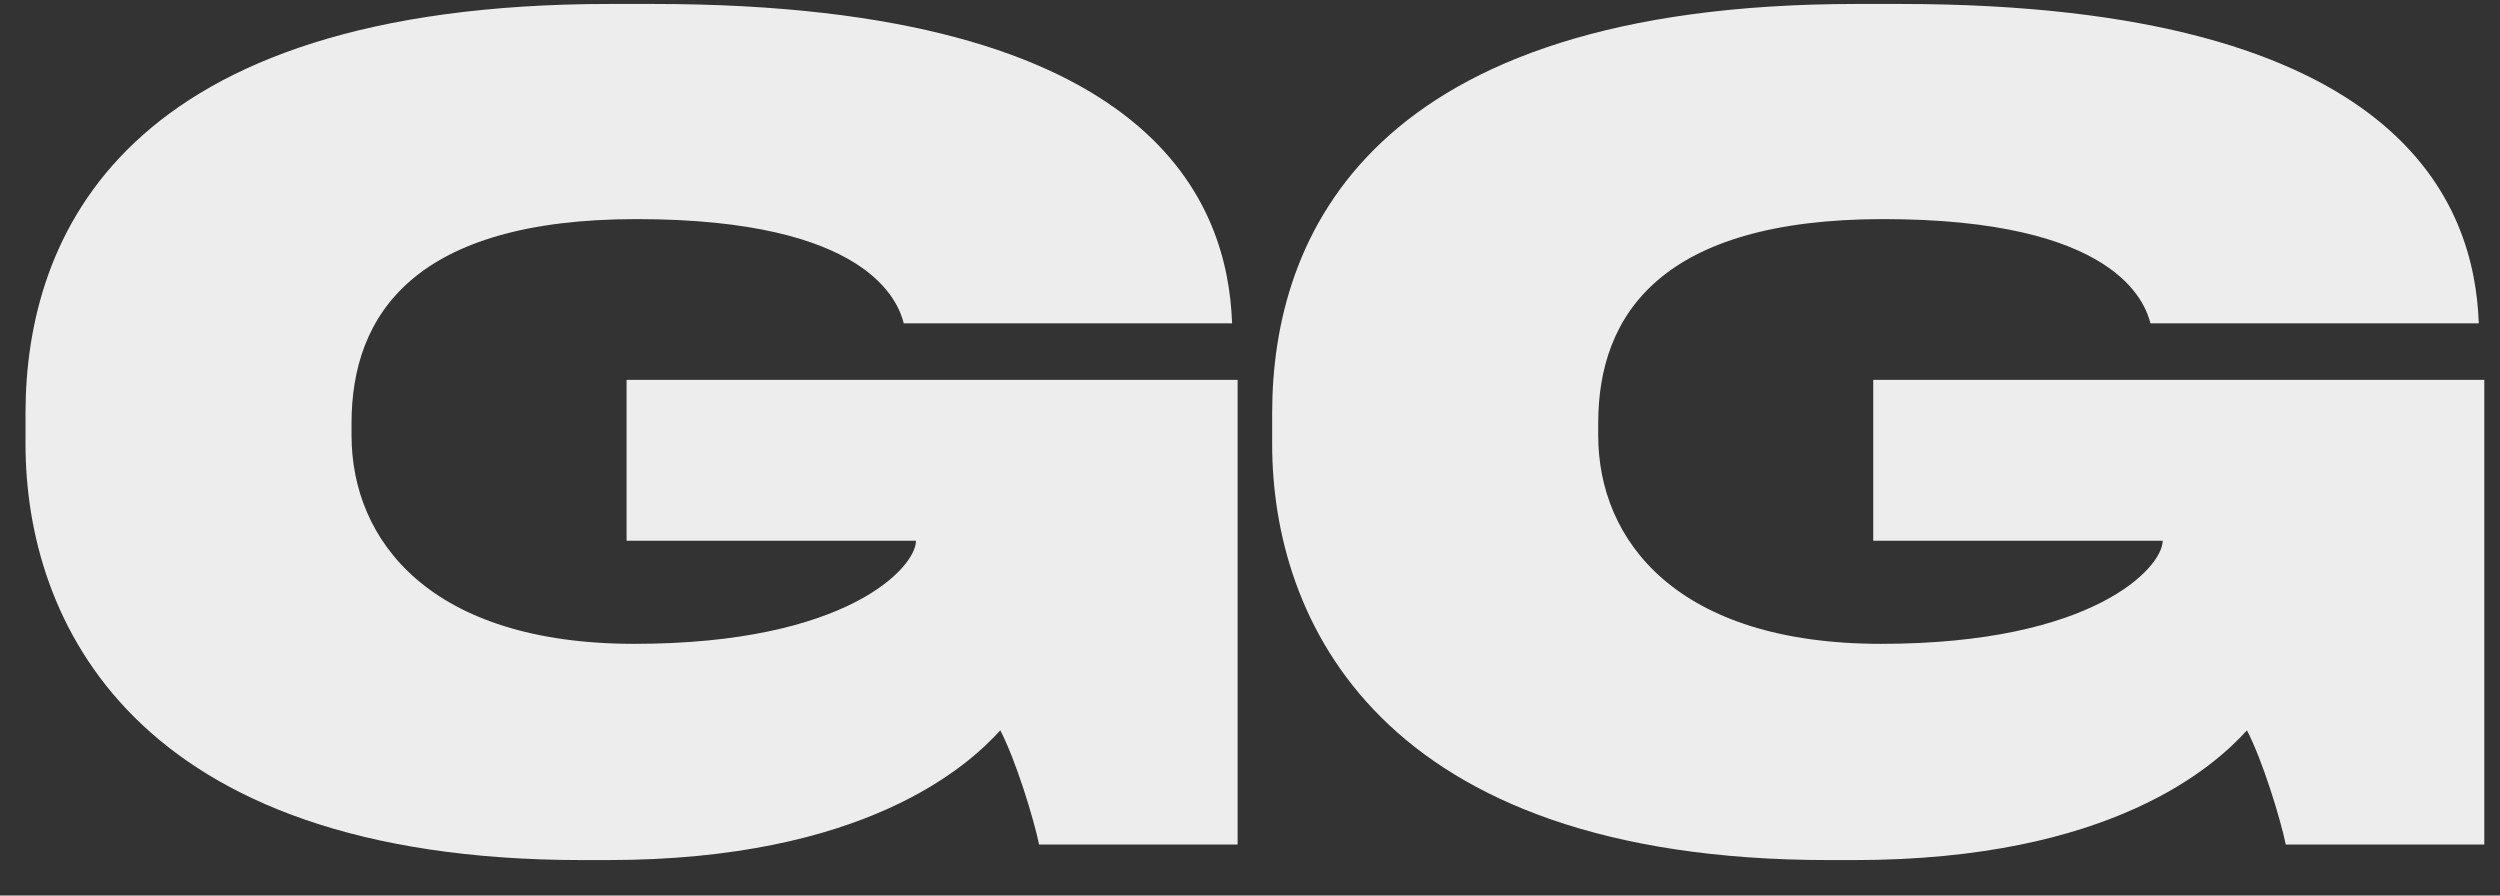
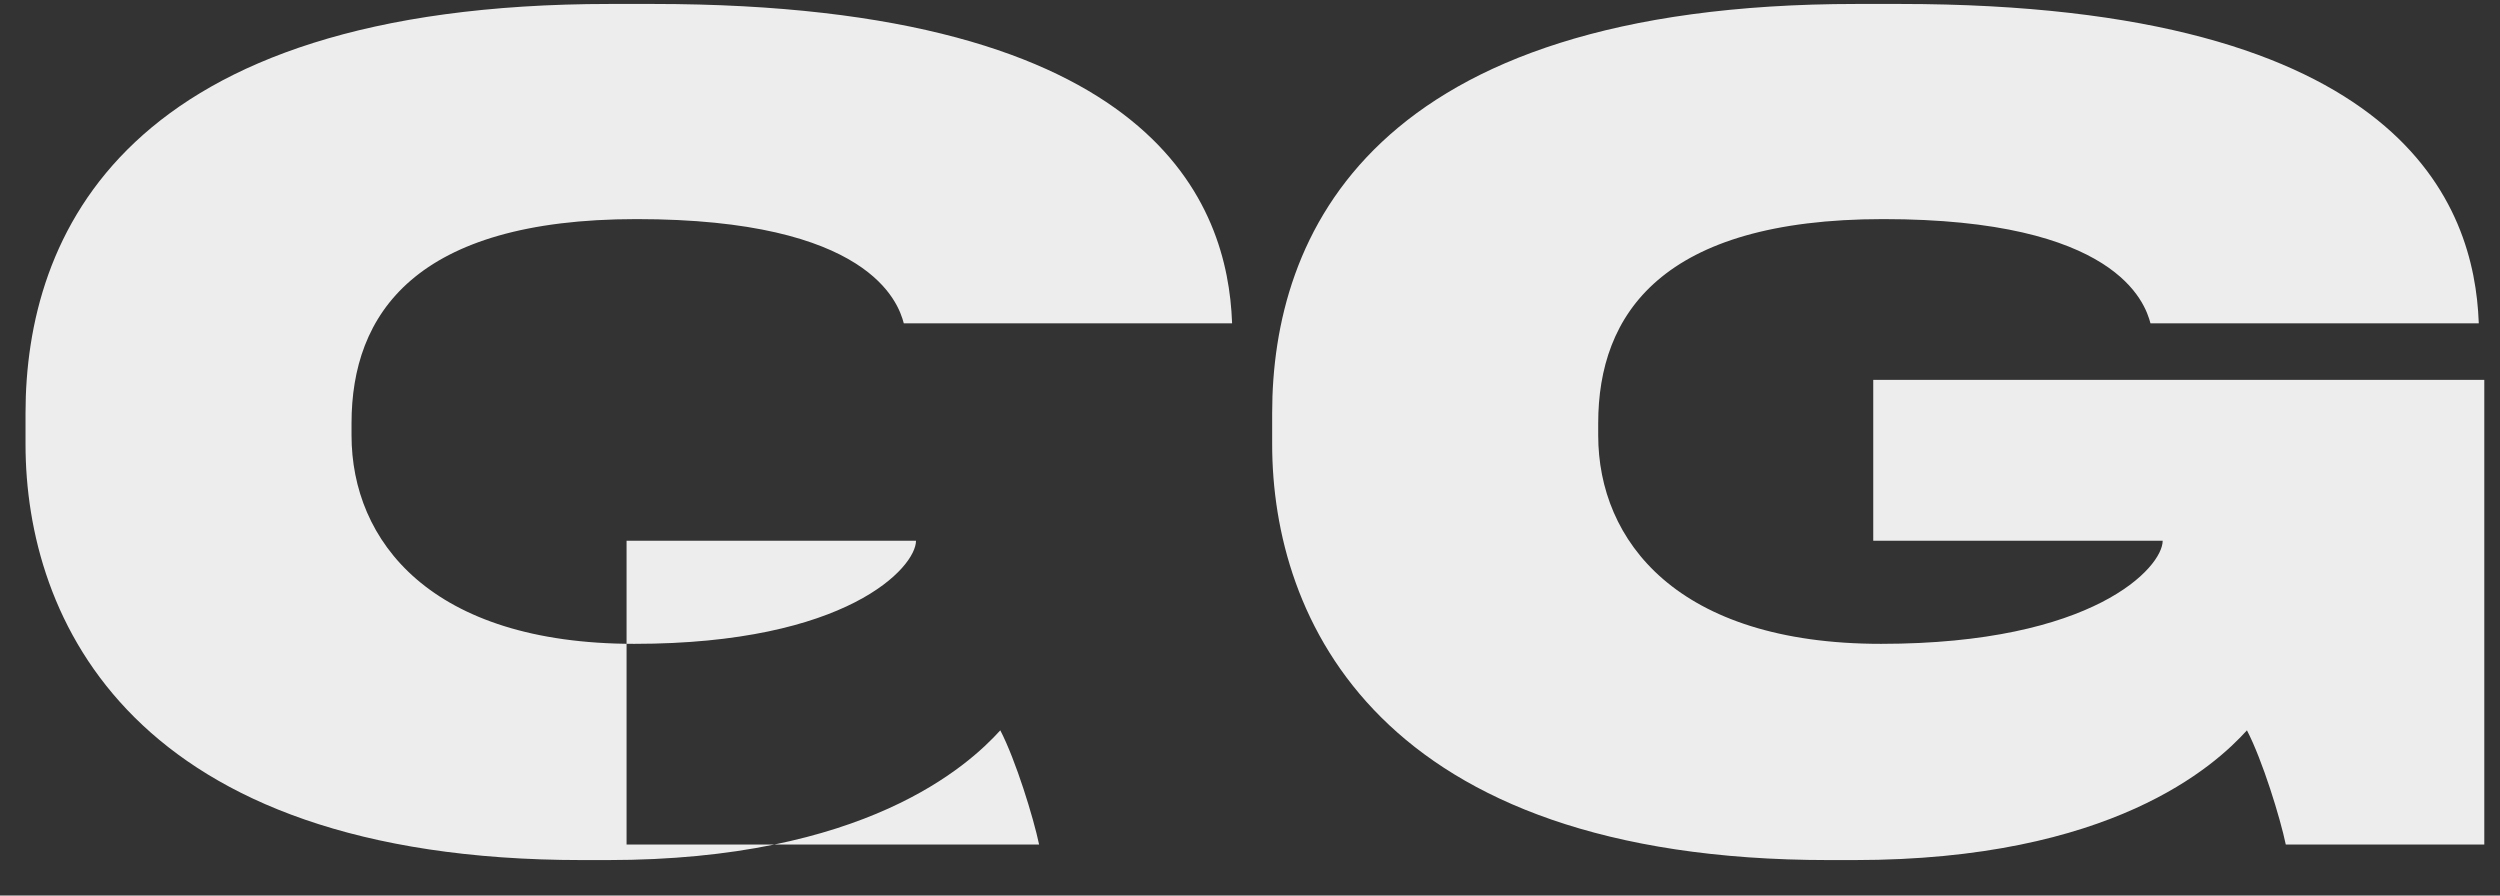
<svg xmlns="http://www.w3.org/2000/svg" width="67" height="24" viewBox="0 0 67 24" fill="none">
  <rect x="0" y="0" width="67" height="24" fill="#333333" stroke="none" />
-   <path d="M16.287 23.05H15.603C3.507 23.05 0.684 16.571 0.684 11.905V11.073C0.684 6.318 3.299 0.106 16.346 0.106H17.505C31.058 0.106 32.9 5.545 33.019 8.636V8.666H24.222C24.073 8.101 23.301 5.872 17.059 5.872C11.115 5.872 9.421 8.428 9.421 11.34V11.667C9.421 14.491 11.531 17.255 17 17.255C22.706 17.255 24.549 15.204 24.549 14.491H16.792V10.181H33.168V22.634H27.848C27.699 21.921 27.224 20.375 26.808 19.573C25.946 20.524 23.182 23.05 16.287 23.05ZM49.697 23.05H49.014C36.918 23.05 34.094 16.571 34.094 11.905V11.073C34.094 6.318 36.71 0.106 49.757 0.106H50.916C64.468 0.106 66.311 5.545 66.43 8.636V8.666H57.633C57.484 8.101 56.712 5.872 50.47 5.872C44.526 5.872 42.832 8.428 42.832 11.34V11.667C42.832 14.491 44.942 17.255 50.411 17.255C56.117 17.255 57.96 15.204 57.96 14.491H50.203V10.181H66.579V22.634H61.259C61.11 21.921 60.635 20.375 60.218 19.573C59.357 20.524 56.593 23.05 49.697 23.05Z" fill="#EDEDED" />
+   <path d="M16.287 23.05H15.603C3.507 23.05 0.684 16.571 0.684 11.905V11.073C0.684 6.318 3.299 0.106 16.346 0.106H17.505C31.058 0.106 32.9 5.545 33.019 8.636V8.666H24.222C24.073 8.101 23.301 5.872 17.059 5.872C11.115 5.872 9.421 8.428 9.421 11.34V11.667C9.421 14.491 11.531 17.255 17 17.255C22.706 17.255 24.549 15.204 24.549 14.491H16.792V10.181V22.634H27.848C27.699 21.921 27.224 20.375 26.808 19.573C25.946 20.524 23.182 23.05 16.287 23.05ZM49.697 23.05H49.014C36.918 23.05 34.094 16.571 34.094 11.905V11.073C34.094 6.318 36.71 0.106 49.757 0.106H50.916C64.468 0.106 66.311 5.545 66.43 8.636V8.666H57.633C57.484 8.101 56.712 5.872 50.47 5.872C44.526 5.872 42.832 8.428 42.832 11.34V11.667C42.832 14.491 44.942 17.255 50.411 17.255C56.117 17.255 57.96 15.204 57.96 14.491H50.203V10.181H66.579V22.634H61.259C61.11 21.921 60.635 20.375 60.218 19.573C59.357 20.524 56.593 23.05 49.697 23.05Z" fill="#EDEDED" />
</svg>